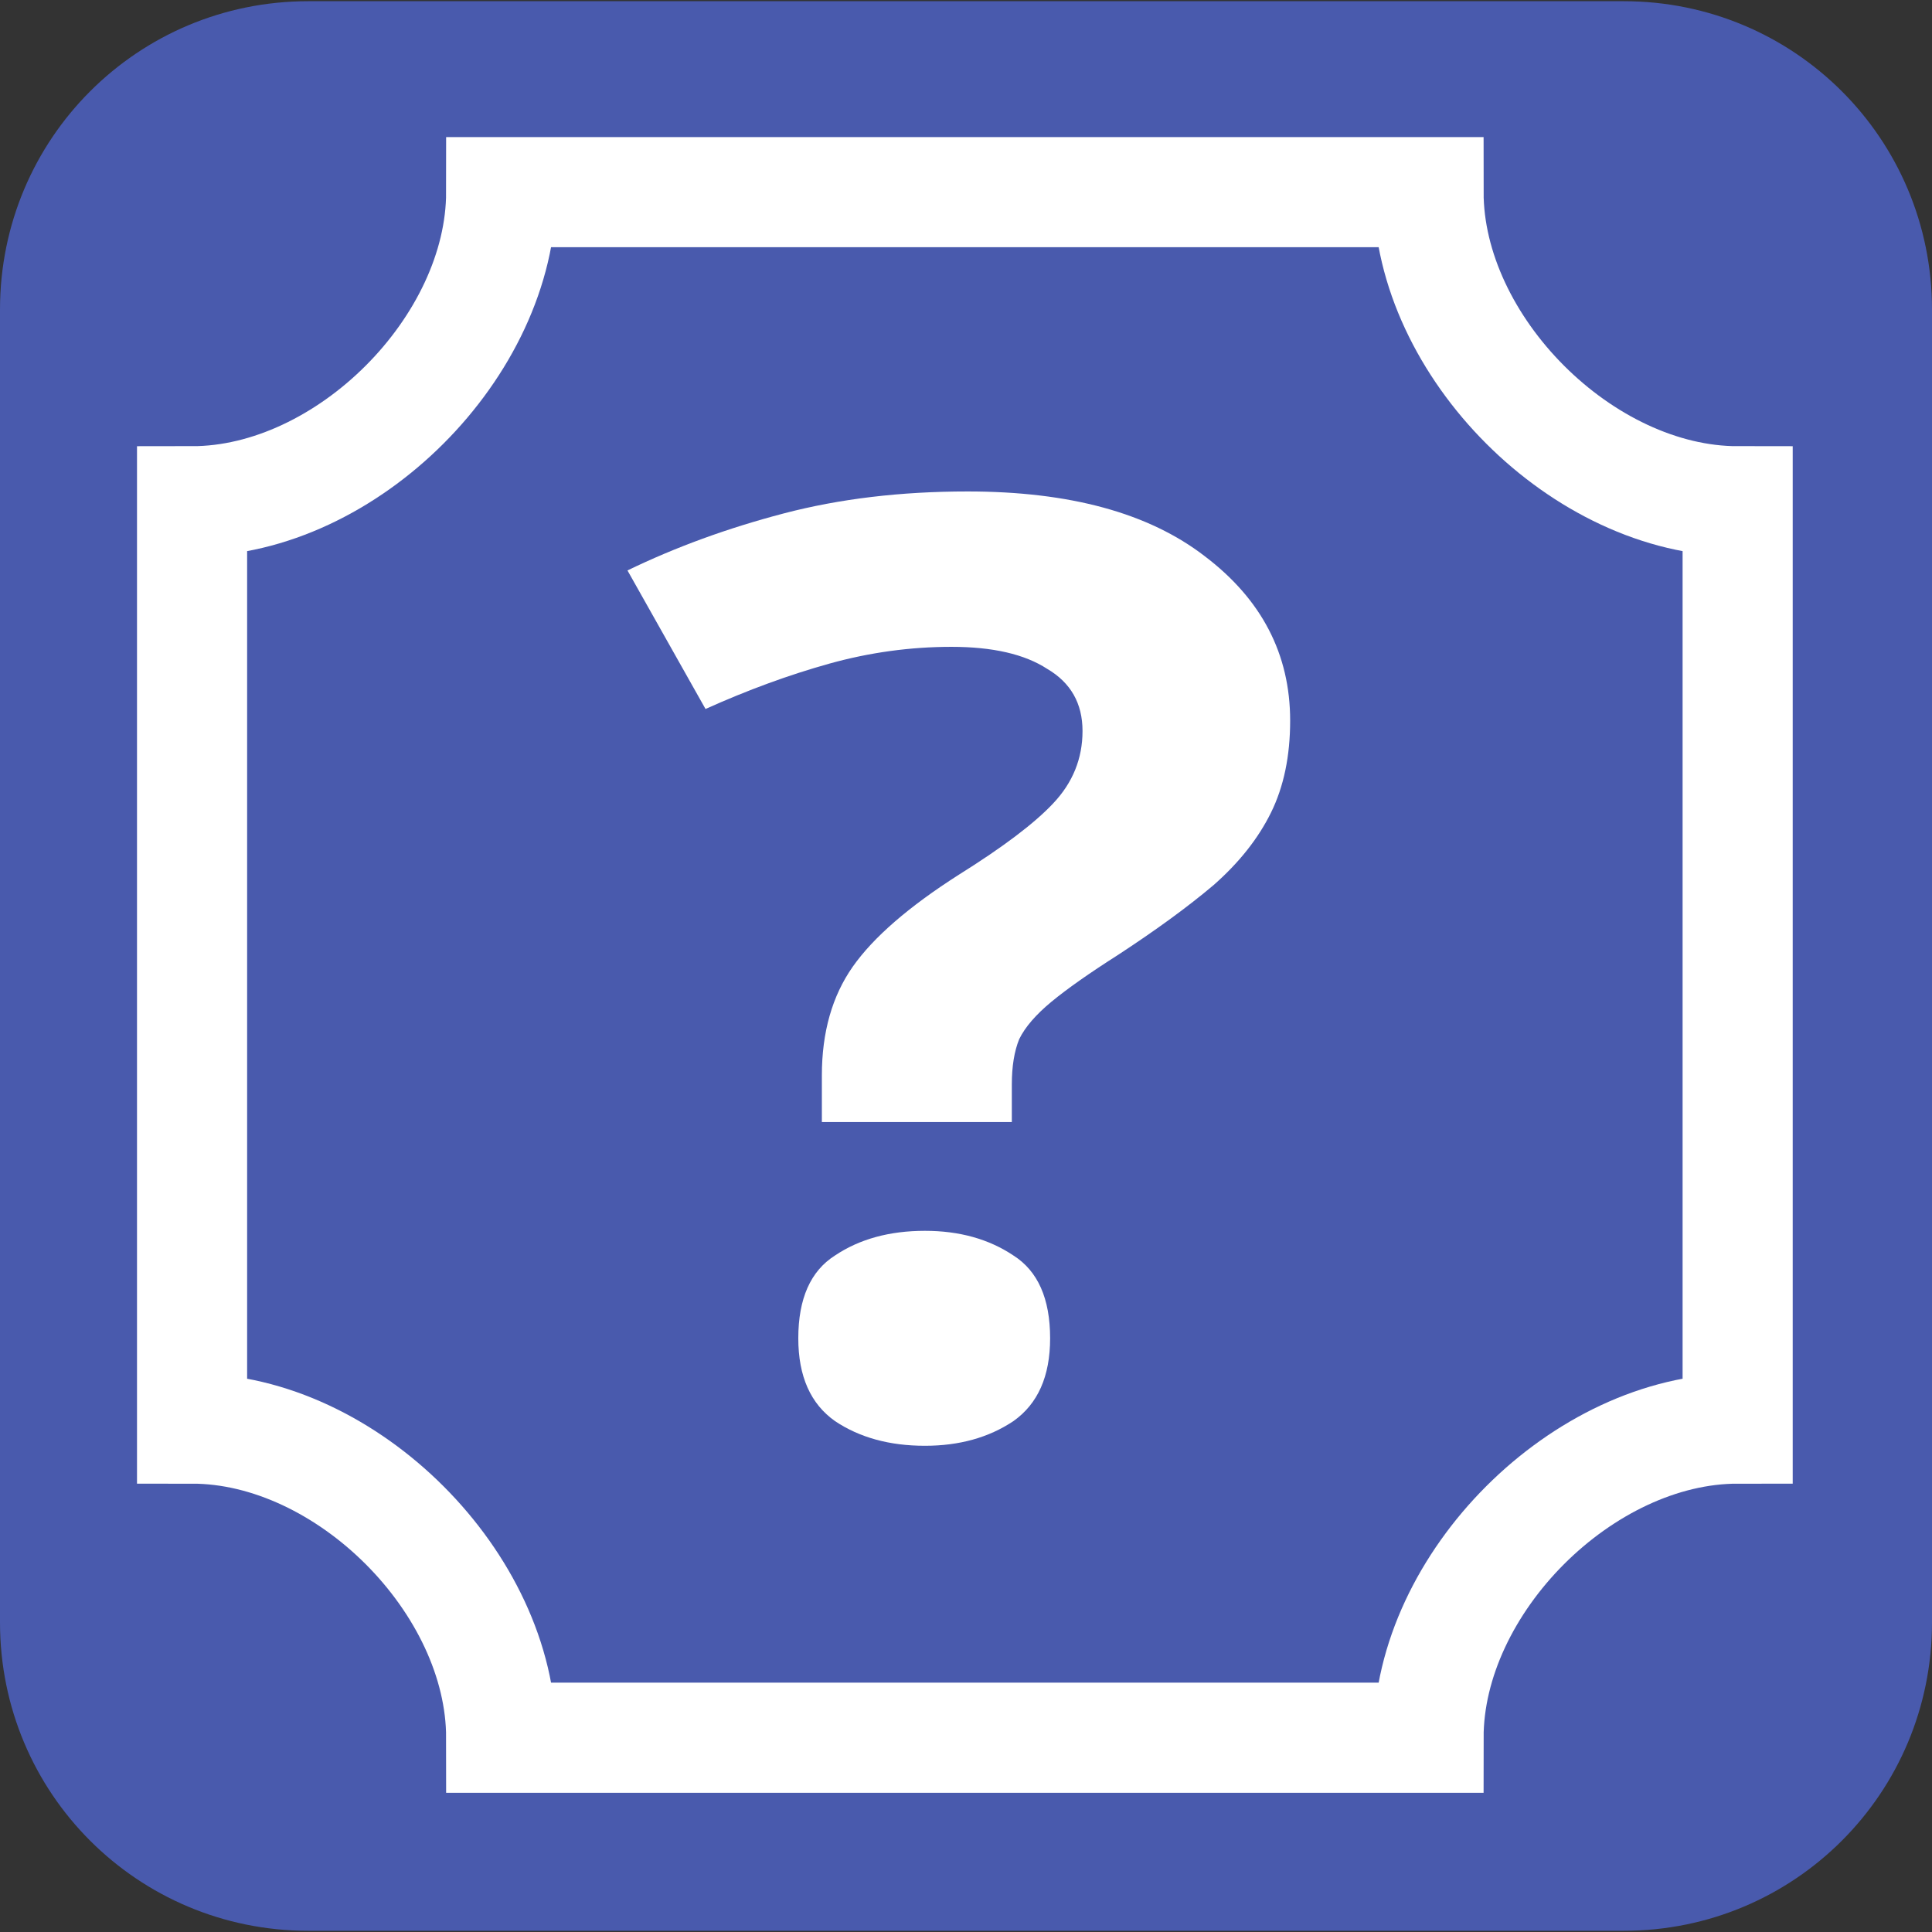
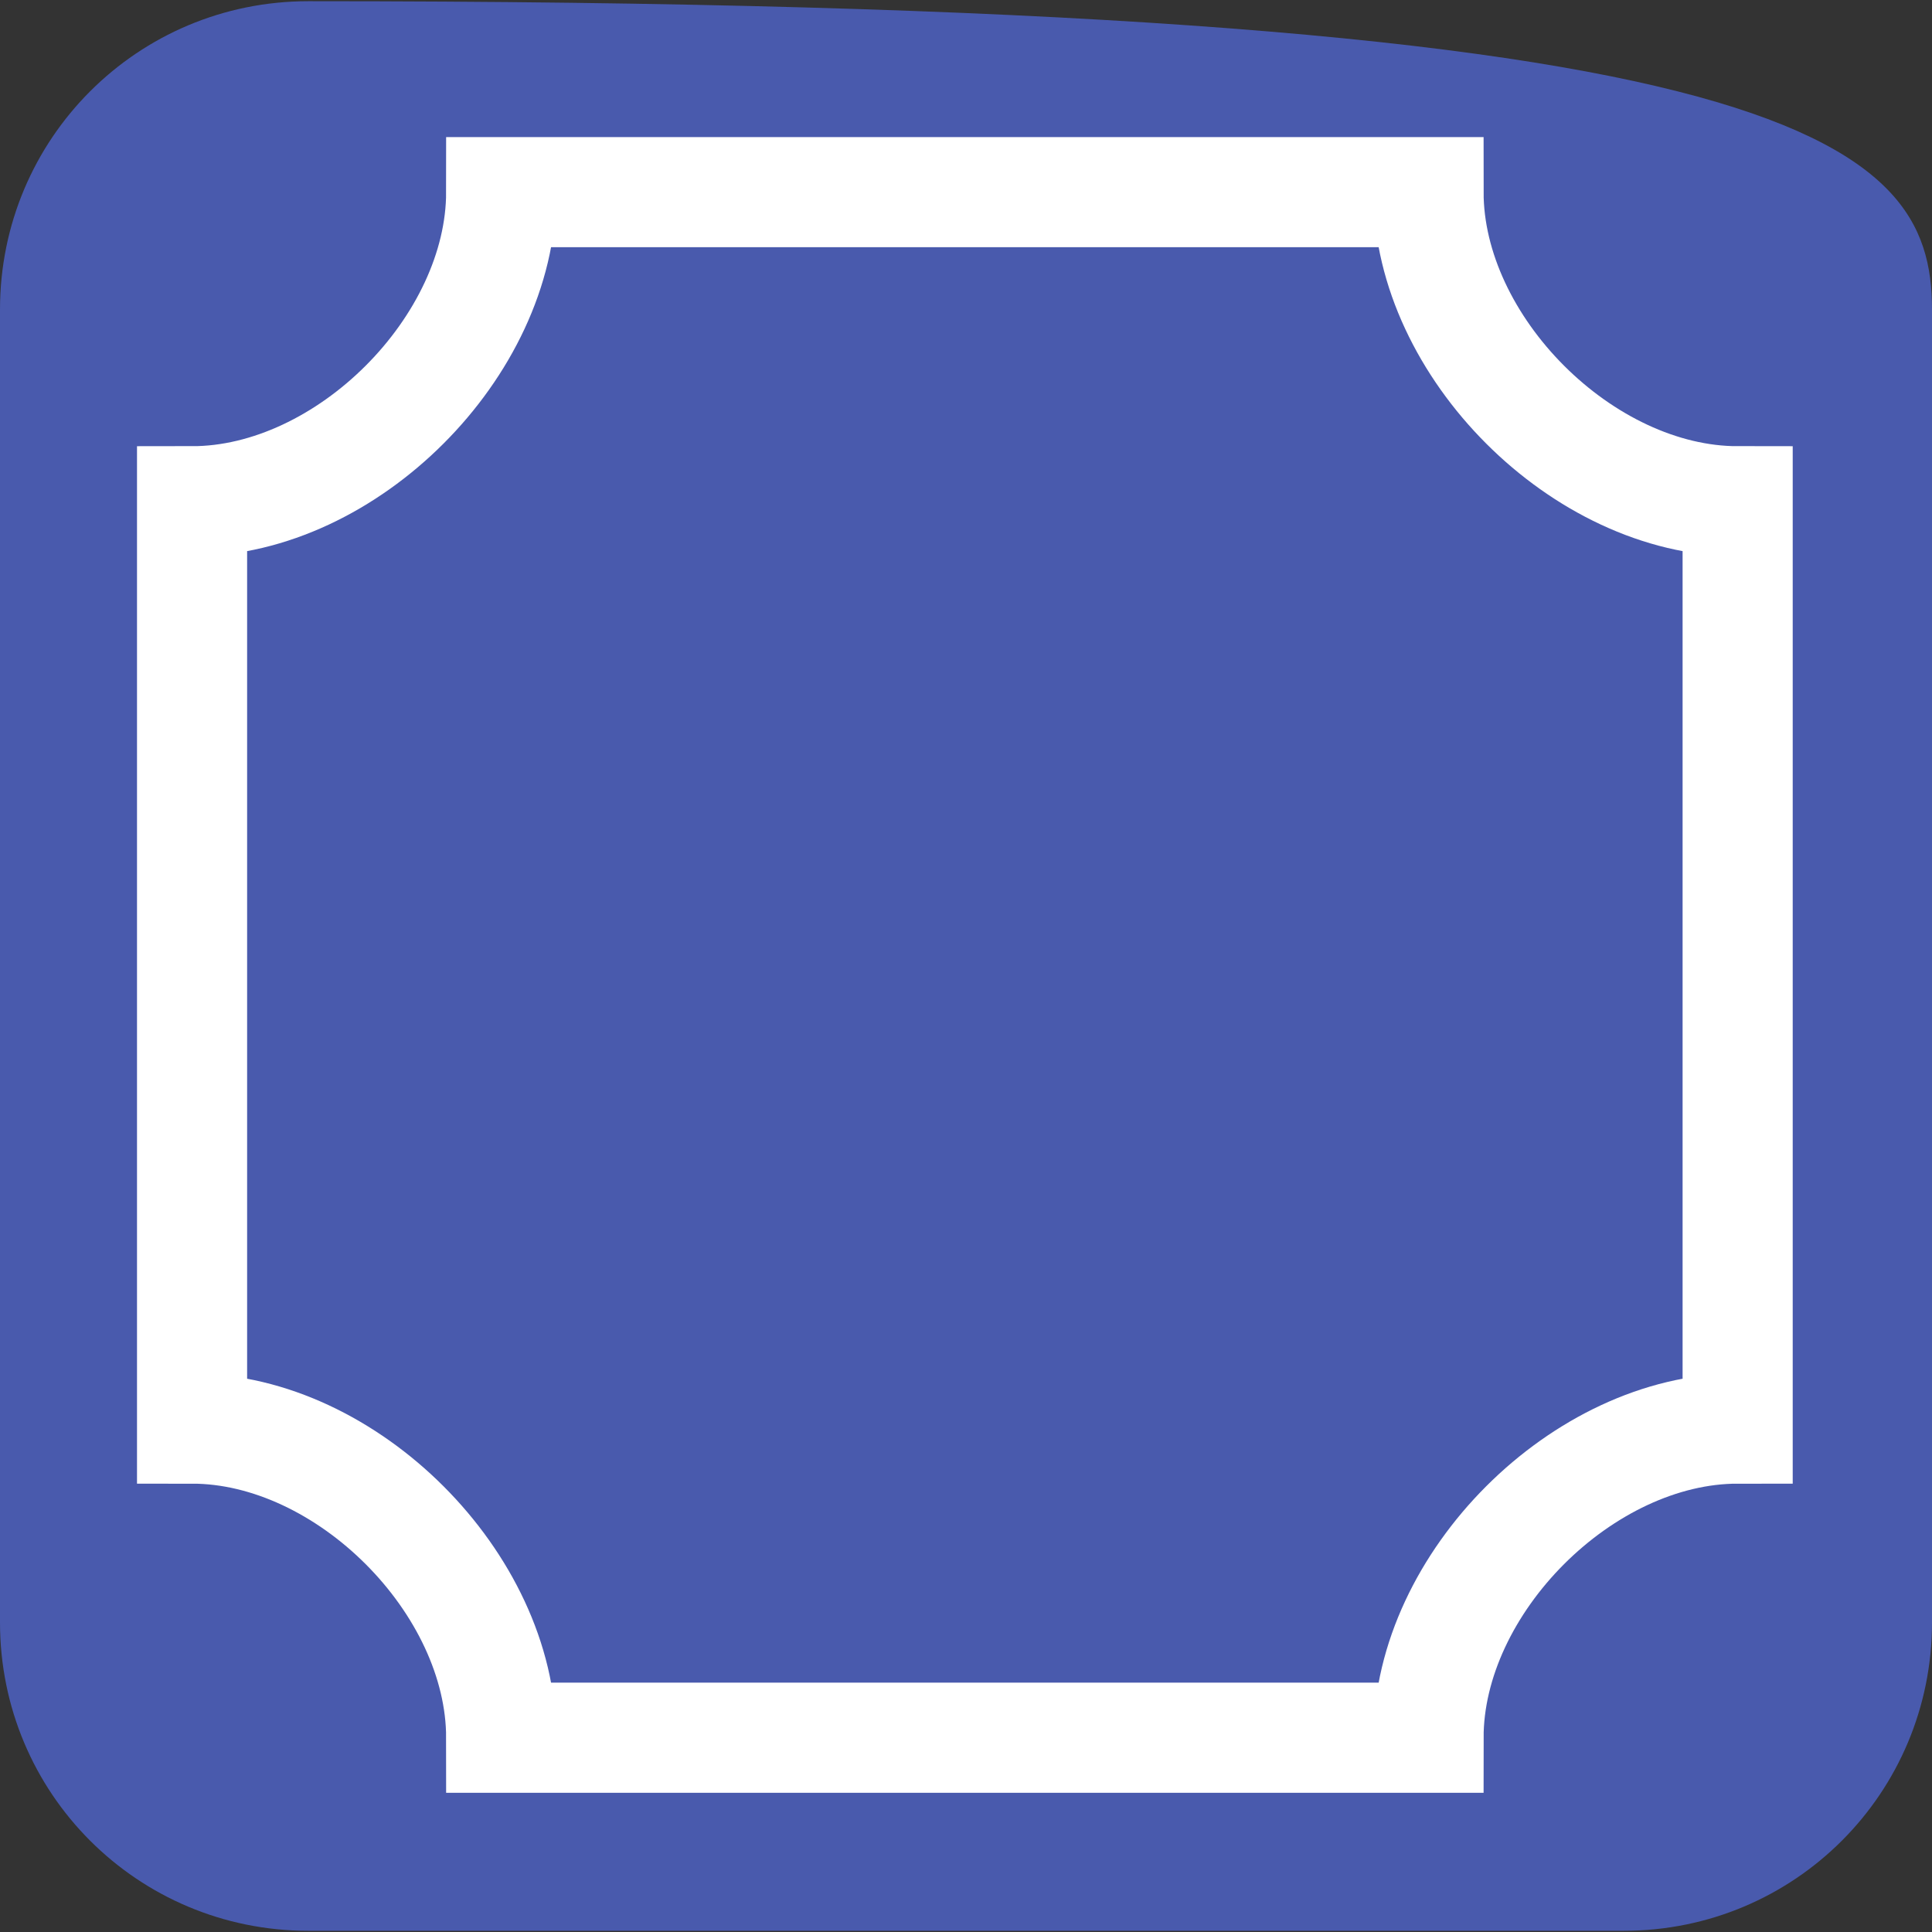
<svg xmlns="http://www.w3.org/2000/svg" width="375px" height="375px" viewBox="0 0 375 375" version="1.1">
  <rect x="0" y="0" width="375" height="375" fill="#333333" stroke="none" />
  <g id="surface1">
-     <path style=" stroke:none;fill-rule:nonzero;fill:rgb(28.627%,35.294%,67.843%);fill-opacity:1;" d="M 59.852 0.234 L 315.148 0.234 C 348.305 0.234 375 26.926 375 60.086 L 375 314.914 C 375 348.07 348.309 374.766 315.148 374.766 L 59.852 374.766 C 26.695 374.766 0 348.074 0 314.914 L 0 60.086 C 0 26.93 26.691 0.234 59.852 0.234 Z M 59.852 0.234 " />
+     <path style=" stroke:none;fill-rule:nonzero;fill:rgb(28.627%,35.294%,67.843%);fill-opacity:1;" d="M 59.852 0.234 C 348.305 0.234 375 26.926 375 60.086 L 375 314.914 C 375 348.07 348.309 374.766 315.148 374.766 L 59.852 374.766 C 26.695 374.766 0 348.074 0 314.914 L 0 60.086 C 0 26.93 26.691 0.234 59.852 0.234 Z M 59.852 0.234 " />
    <path style="fill:none;stroke-width:5.015;stroke-linecap:butt;stroke-linejoin:miter;stroke:rgb(100%,100%,100%);stroke-opacity:1;stroke-miterlimit:4;" d="M 8.747 22.773 L 8.747 65.006 C 15.786 65.006 22.825 72.045 22.825 79.084 L 65.058 79.084 C 65.058 72.045 72.097 65.006 79.136 65.006 L 79.136 22.773 C 72.097 22.773 65.058 15.734 65.058 8.695 L 22.825 8.695 C 22.825 15.734 15.786 22.773 8.747 22.773 Z M 8.747 22.773 " transform="matrix(4.262,0,0,4.262,-0,0.234)" />
-     <path style=" stroke:none;fill-rule:nonzero;fill:rgb(100%,100%,100%);fill-opacity:1;" d="M 159.523 217.789 L 159.523 208.742 C 159.523 200.363 161.523 193.328 165.523 187.629 C 169.527 181.934 176.387 175.984 186.105 169.785 C 194.68 164.422 200.777 159.816 204.398 155.961 C 208.211 151.941 210.117 147.25 210.117 141.887 C 210.117 136.523 207.828 132.504 203.258 129.824 C 198.875 126.973 192.68 125.551 184.676 125.551 C 176.672 125.551 168.766 126.641 160.953 128.816 C 153.141 130.996 145.137 133.926 136.941 137.613 L 121.793 110.723 C 131.129 106.195 141.23 102.512 152.09 99.664 C 162.953 96.812 174.863 95.391 187.82 95.391 C 207.641 95.391 222.98 99.578 233.84 107.957 C 244.895 116.336 250.418 126.973 250.418 139.875 C 250.418 146.746 249.18 152.695 246.703 157.719 C 244.227 162.746 240.512 167.438 235.555 171.797 C 230.602 175.984 224.41 180.508 216.977 185.367 C 211.449 188.887 207.164 191.902 204.113 194.414 C 201.066 196.93 198.969 199.359 197.824 201.703 C 196.871 204.051 196.395 206.98 196.395 210.5 L 196.395 217.789 Z M 154.949 259.762 C 154.949 252.055 157.332 246.691 162.094 243.676 C 166.859 240.492 172.672 238.902 179.531 238.902 C 186.199 238.902 191.918 240.492 196.684 243.676 C 201.445 246.691 203.828 252.055 203.828 259.762 C 203.828 267.137 201.445 272.496 196.684 275.848 C 191.918 279.031 186.199 280.625 179.531 280.625 C 172.672 280.625 166.859 279.031 162.094 275.848 C 157.332 272.496 154.949 267.137 154.949 259.762 Z M 154.949 259.762 " />
  </g>
</svg>